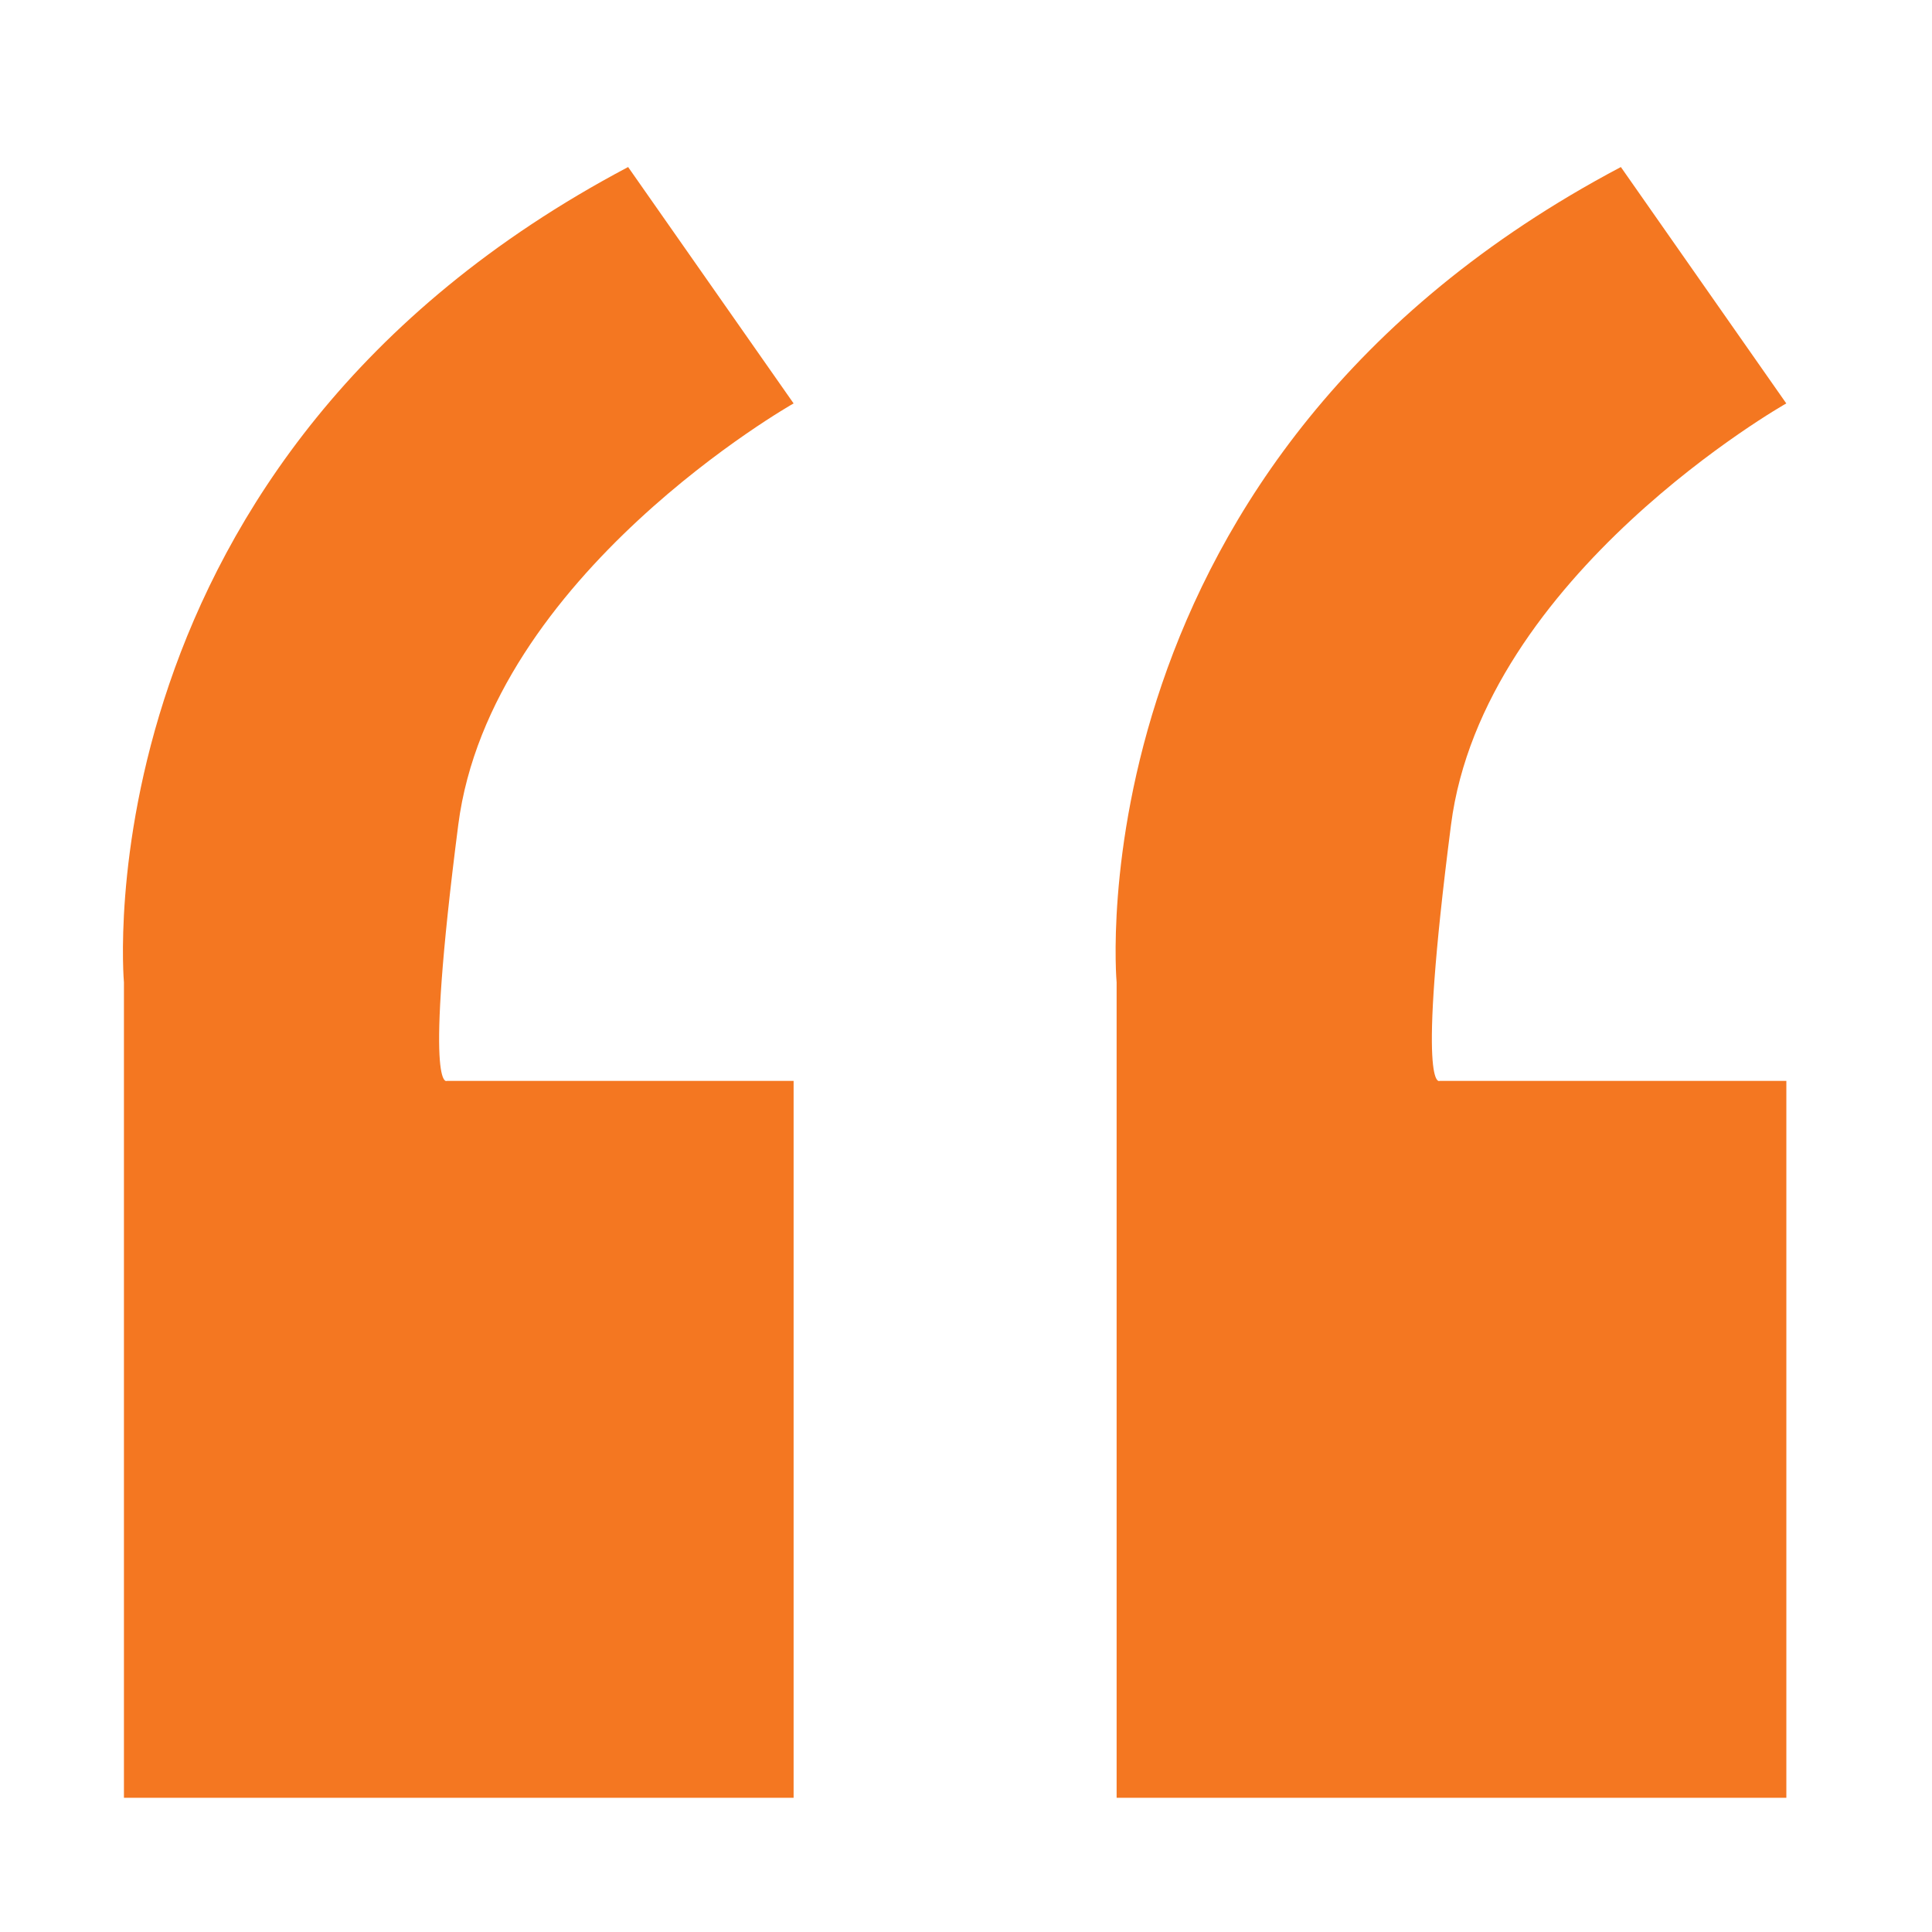
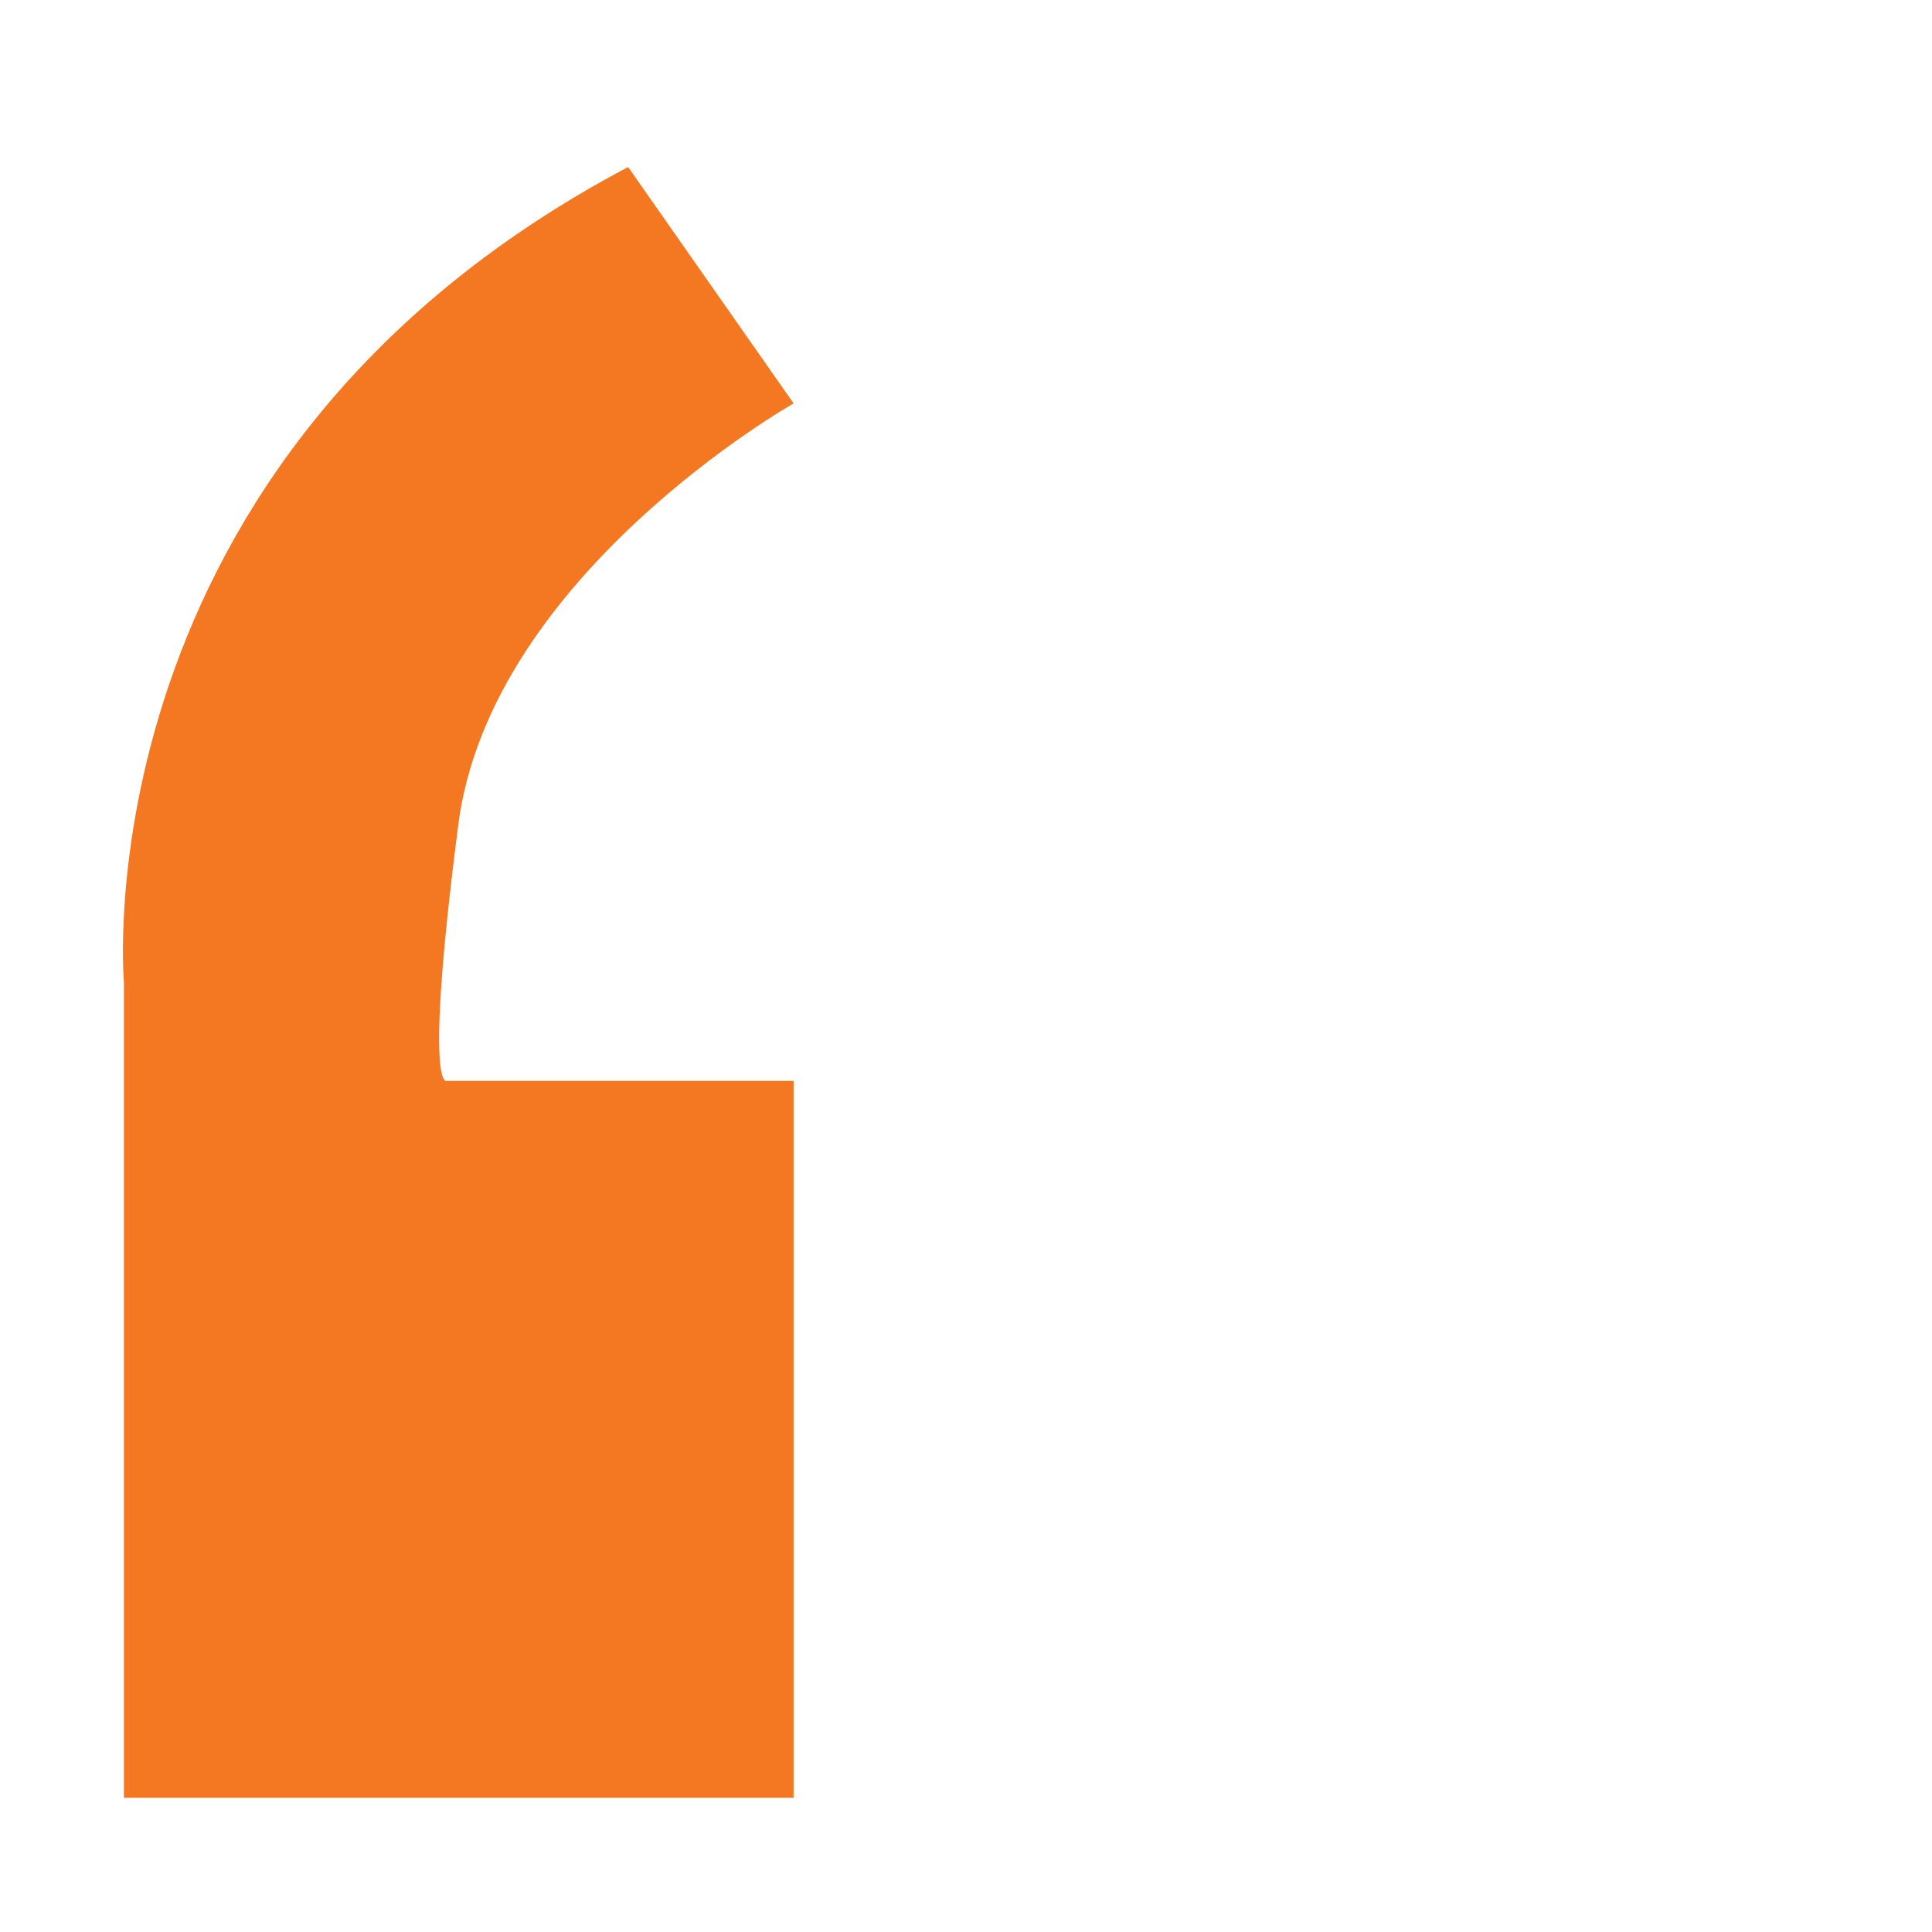
<svg xmlns="http://www.w3.org/2000/svg" id="Layer_1" data-name="Layer 1" viewBox="0 0 260 260">
  <defs>
    <style>
      .cls-1 {
        fill: #f47721;
      }
    </style>
  </defs>
  <path class="cls-1" d="M84.53,22.48l22.27,31.81s-40.8,23.07-45.13,56.72c-4.71,36.58-1.52,34.45-1.52,34.45h46.65v96.48H16.68v-109.73S10.32,61.7,84.53,22.48Z" />
-   <path class="cls-1" d="M218.13,22.48l22.26,31.81s-40.8,23.07-45.12,56.72c-4.71,36.58-1.52,34.45-1.52,34.45h46.65v96.48h-90.13v-109.73s-6.36-70.51,67.86-109.73Z" />
</svg>